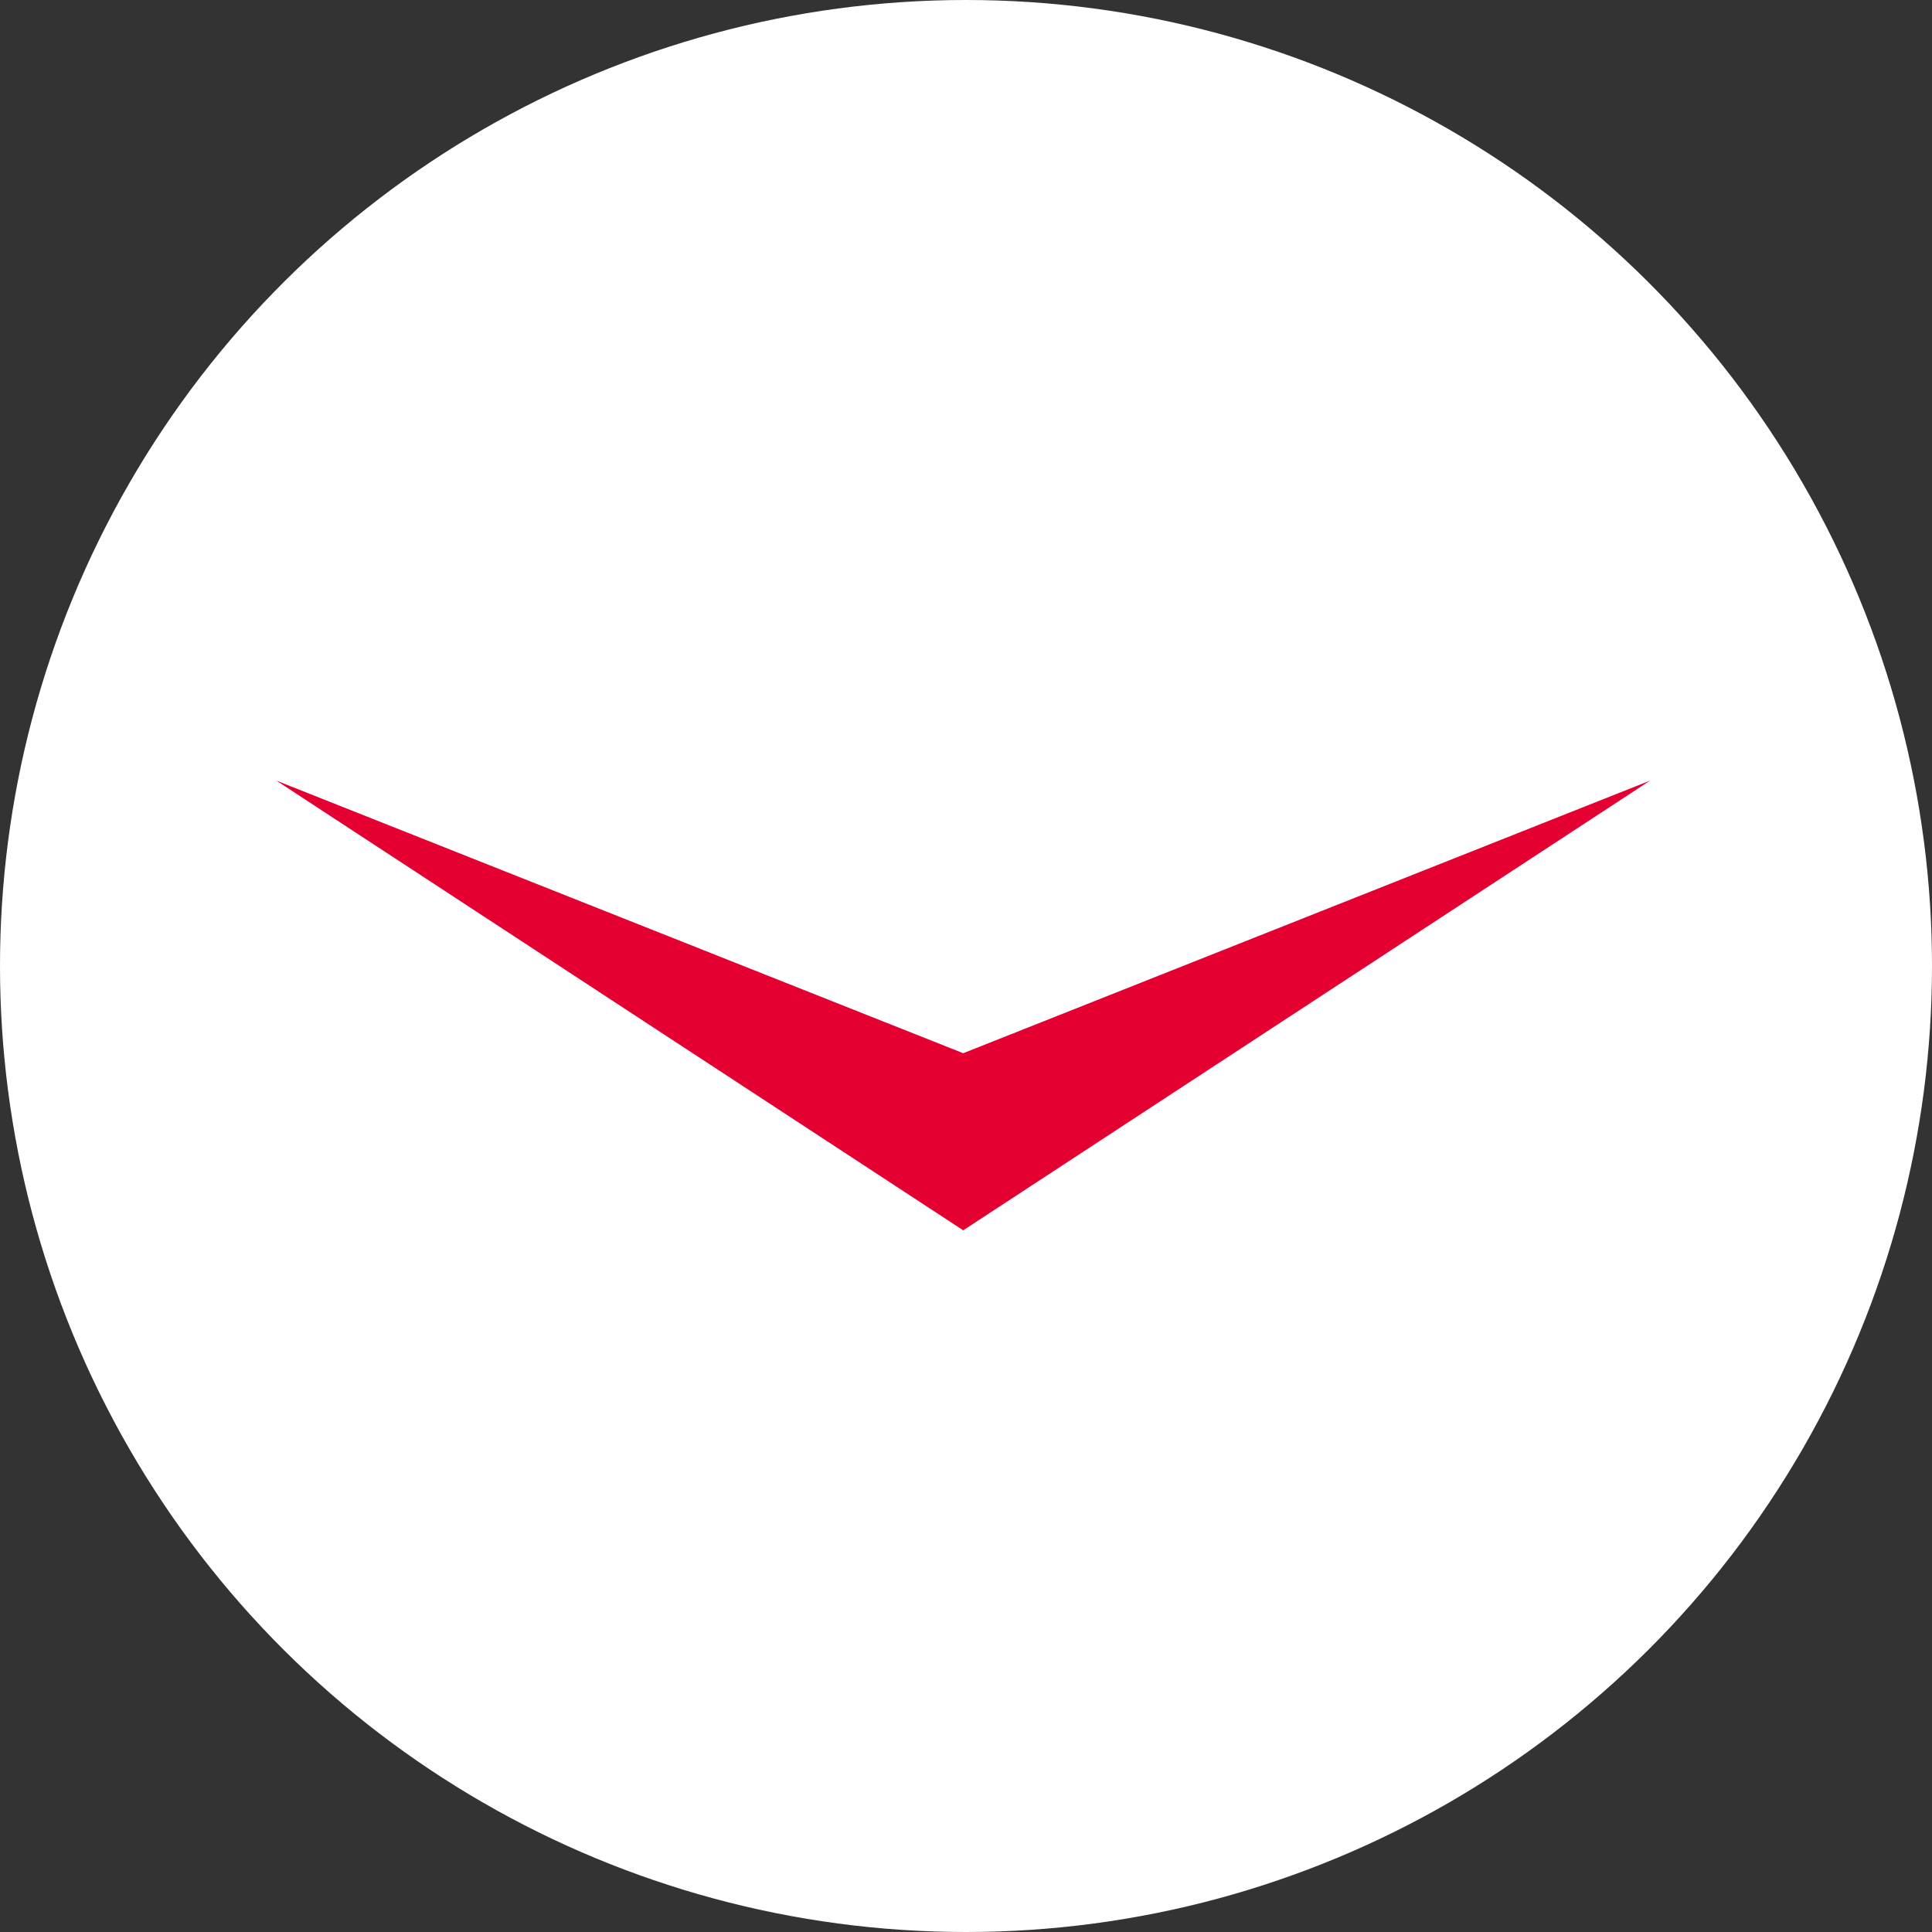
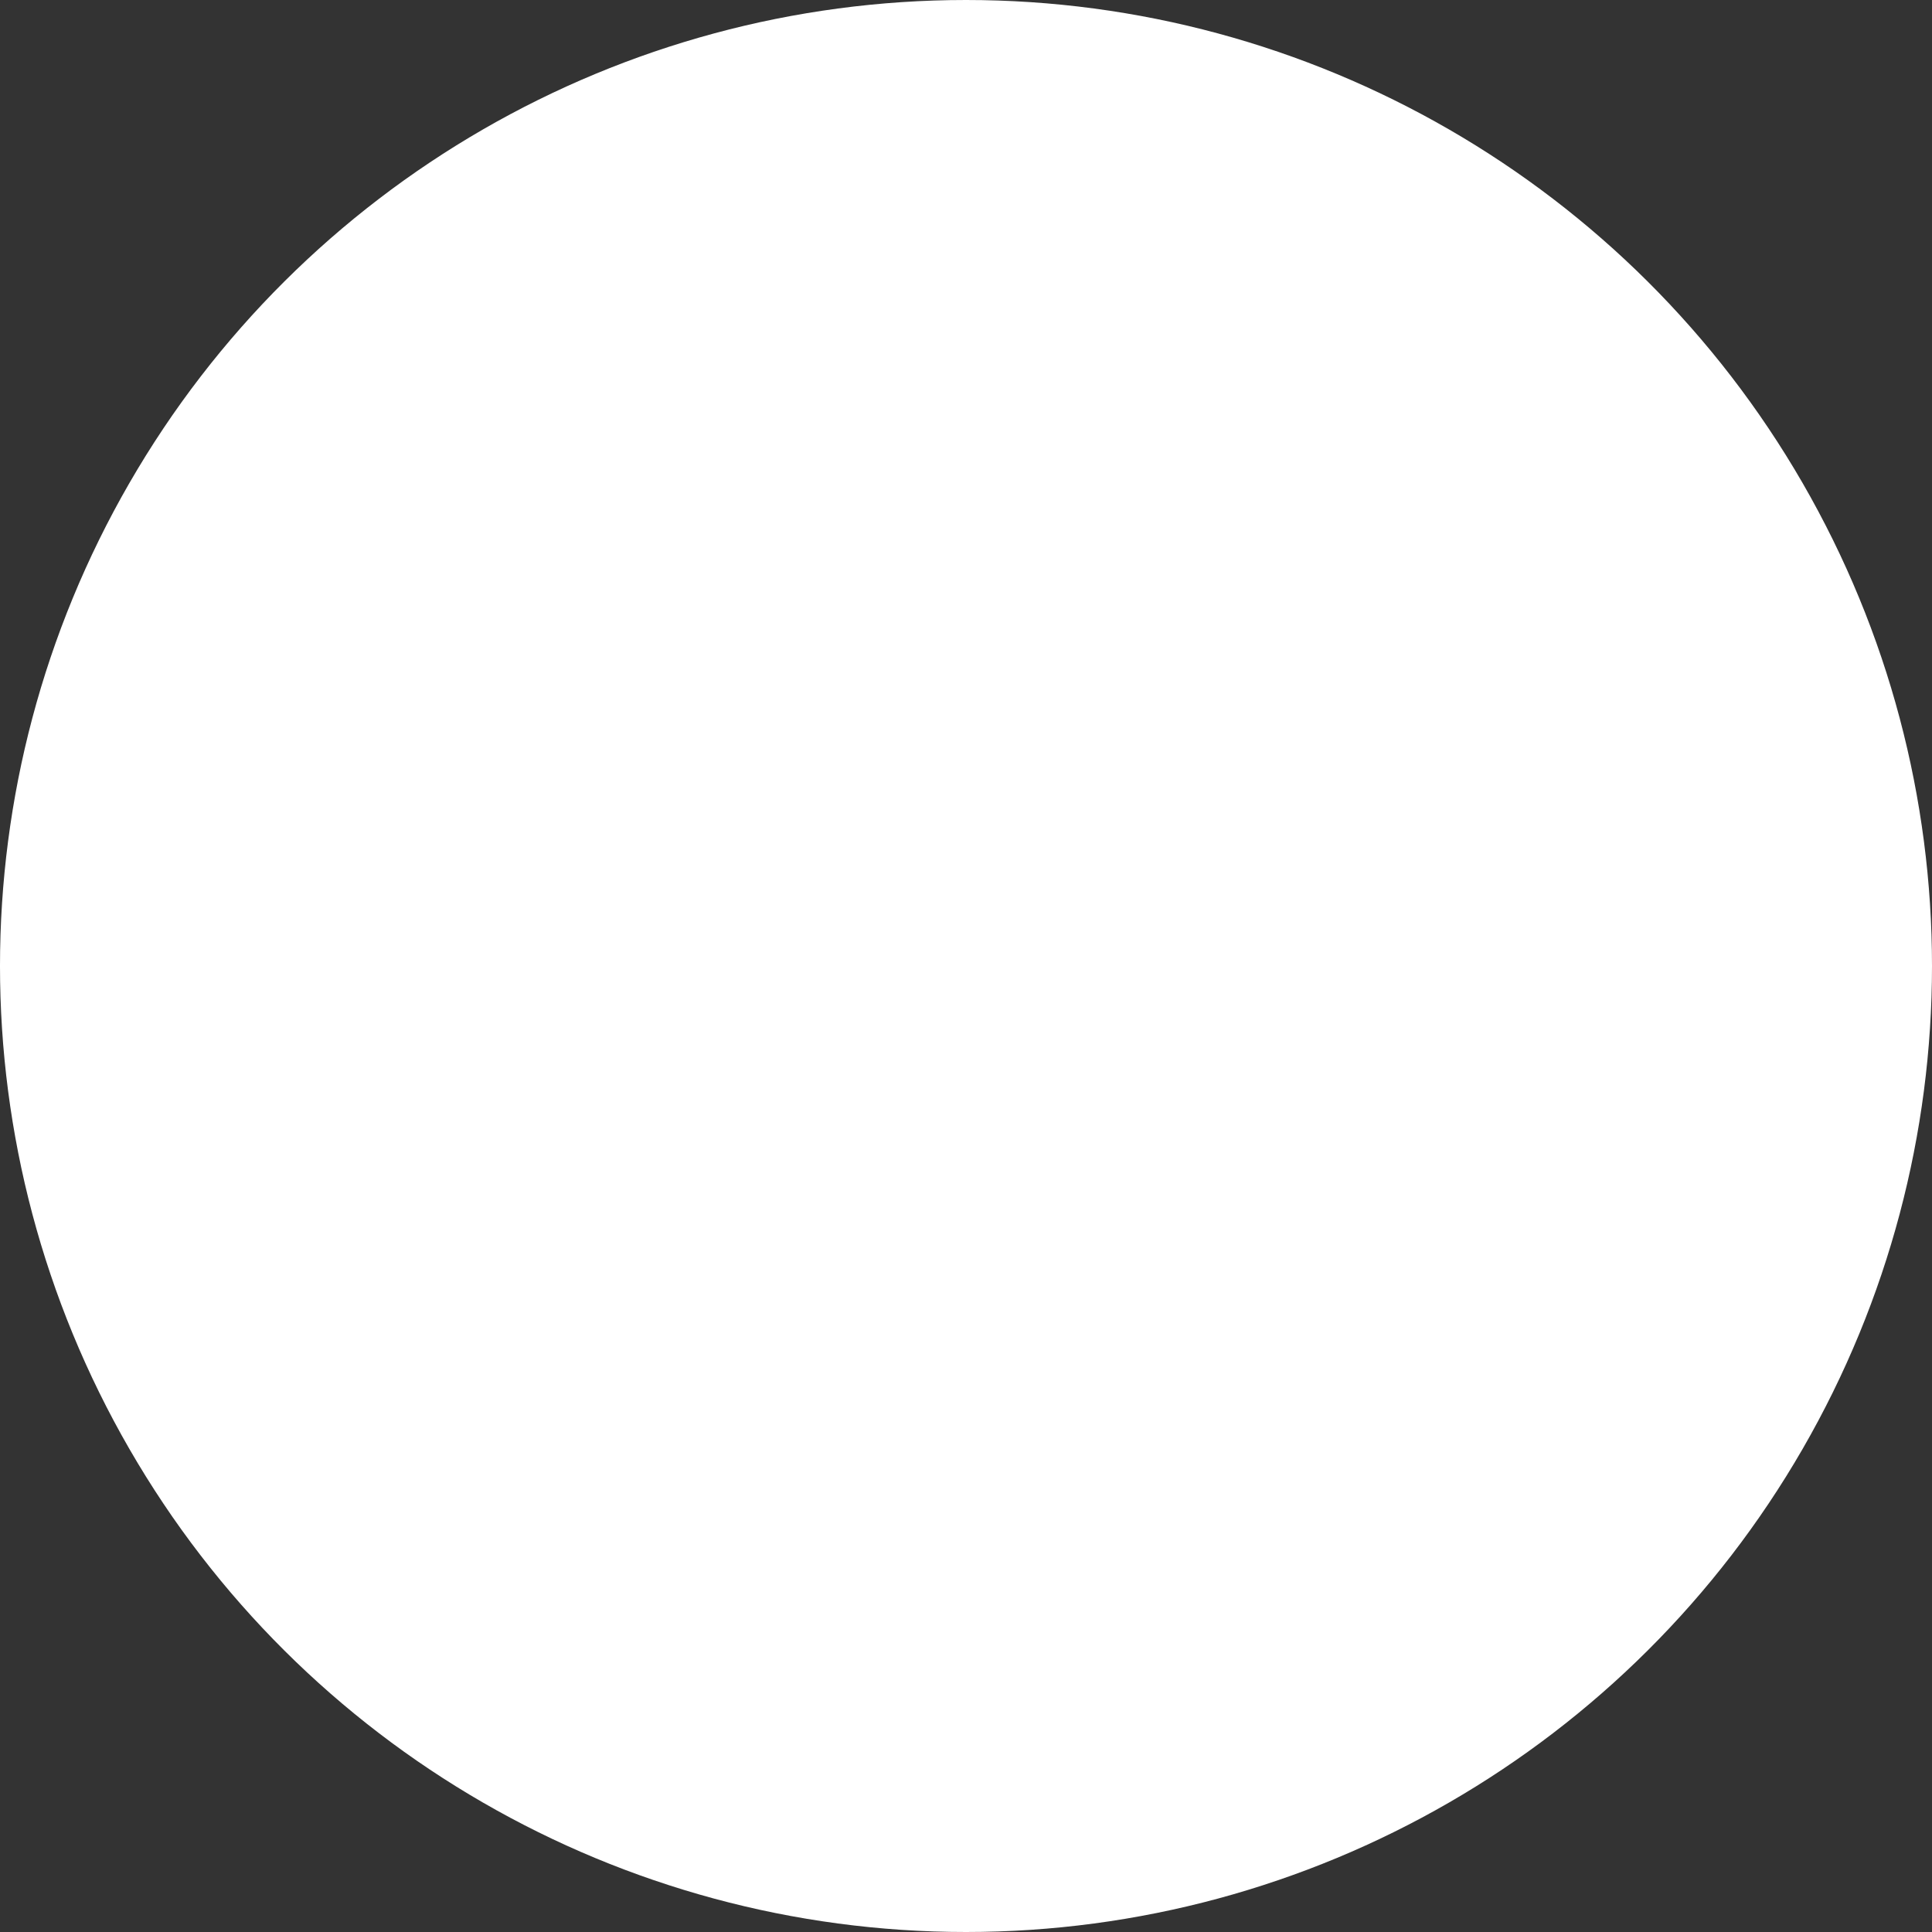
<svg xmlns="http://www.w3.org/2000/svg" width="36" height="36" viewBox="0 0 36 36">
  <rect x="0" y="0" width="36" height="36" fill="#333333" stroke="none" />
  <g id="Group_1197" data-name="Group 1197" transform="translate(-6 -1190)">
    <circle id="Ellipse_55" data-name="Ellipse 55" cx="18" cy="18" r="18" transform="translate(42 1190) rotate(90)" fill="#fff" />
-     <path id="Path_1284" data-name="Path 1284" d="M12.8,0l12.8,8.38L12.8,3.3,0,8.38Z" transform="translate(36.748 1212.925) rotate(180)" fill="#e50032" />
  </g>
</svg>